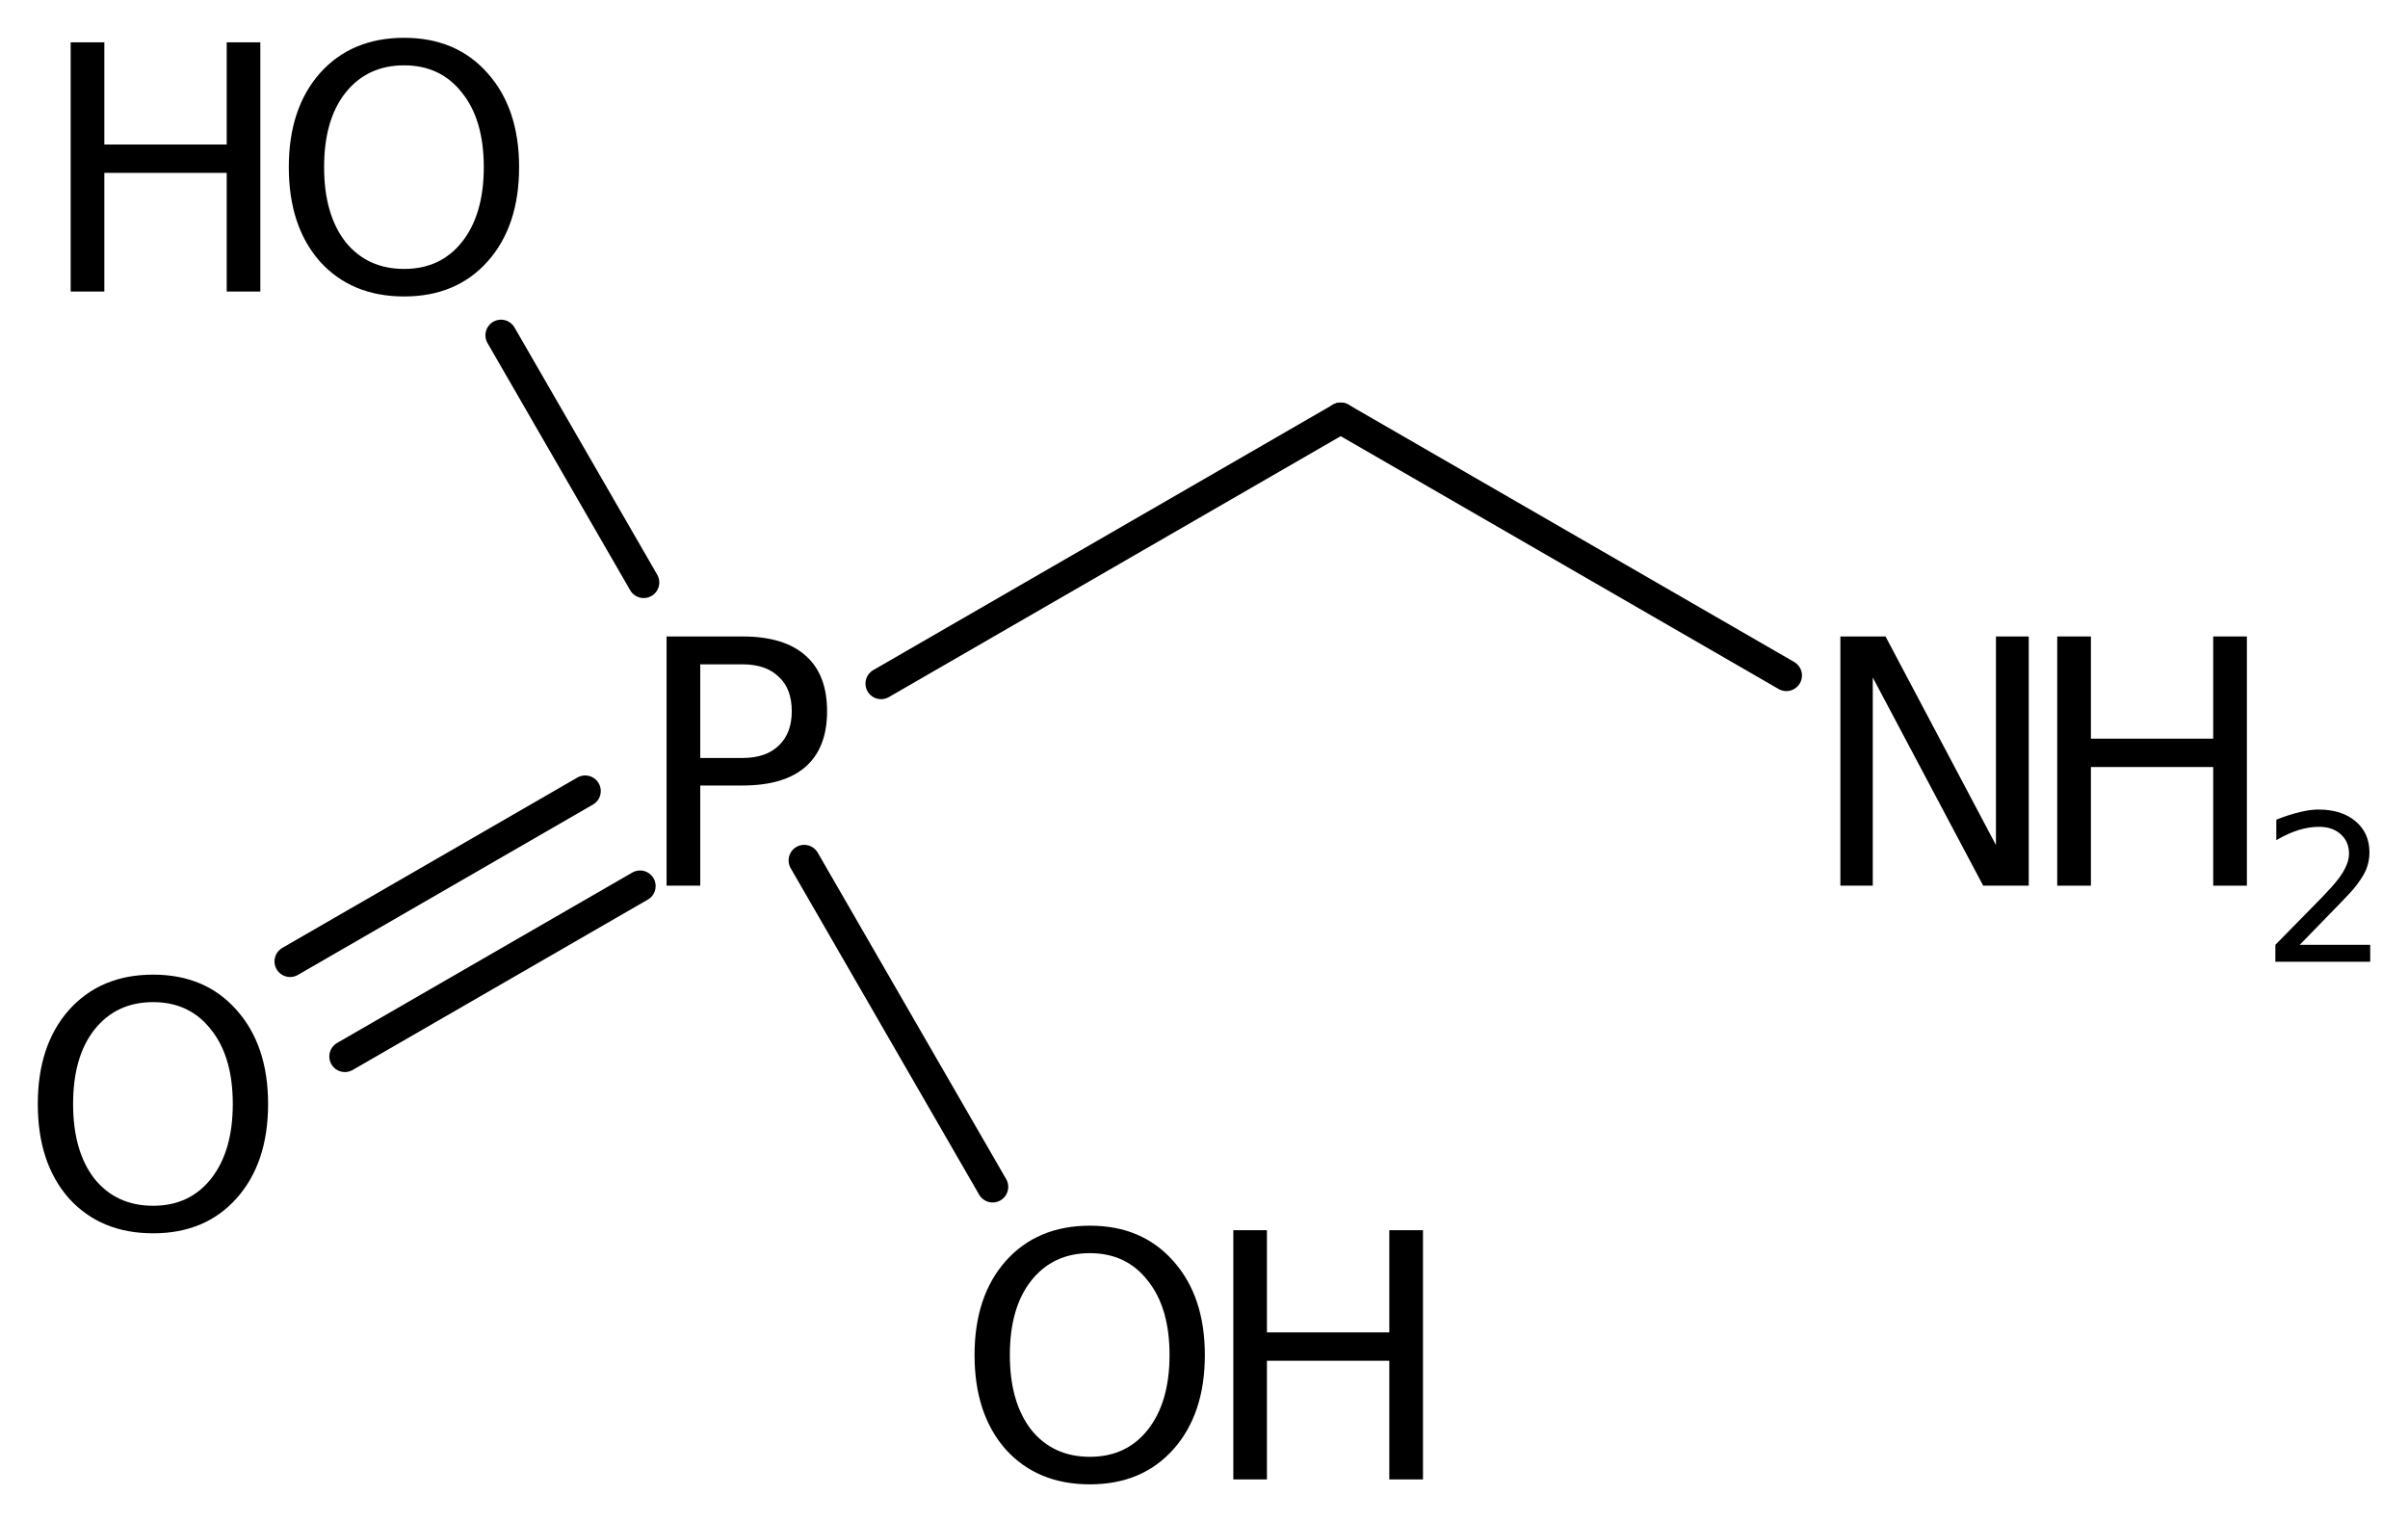
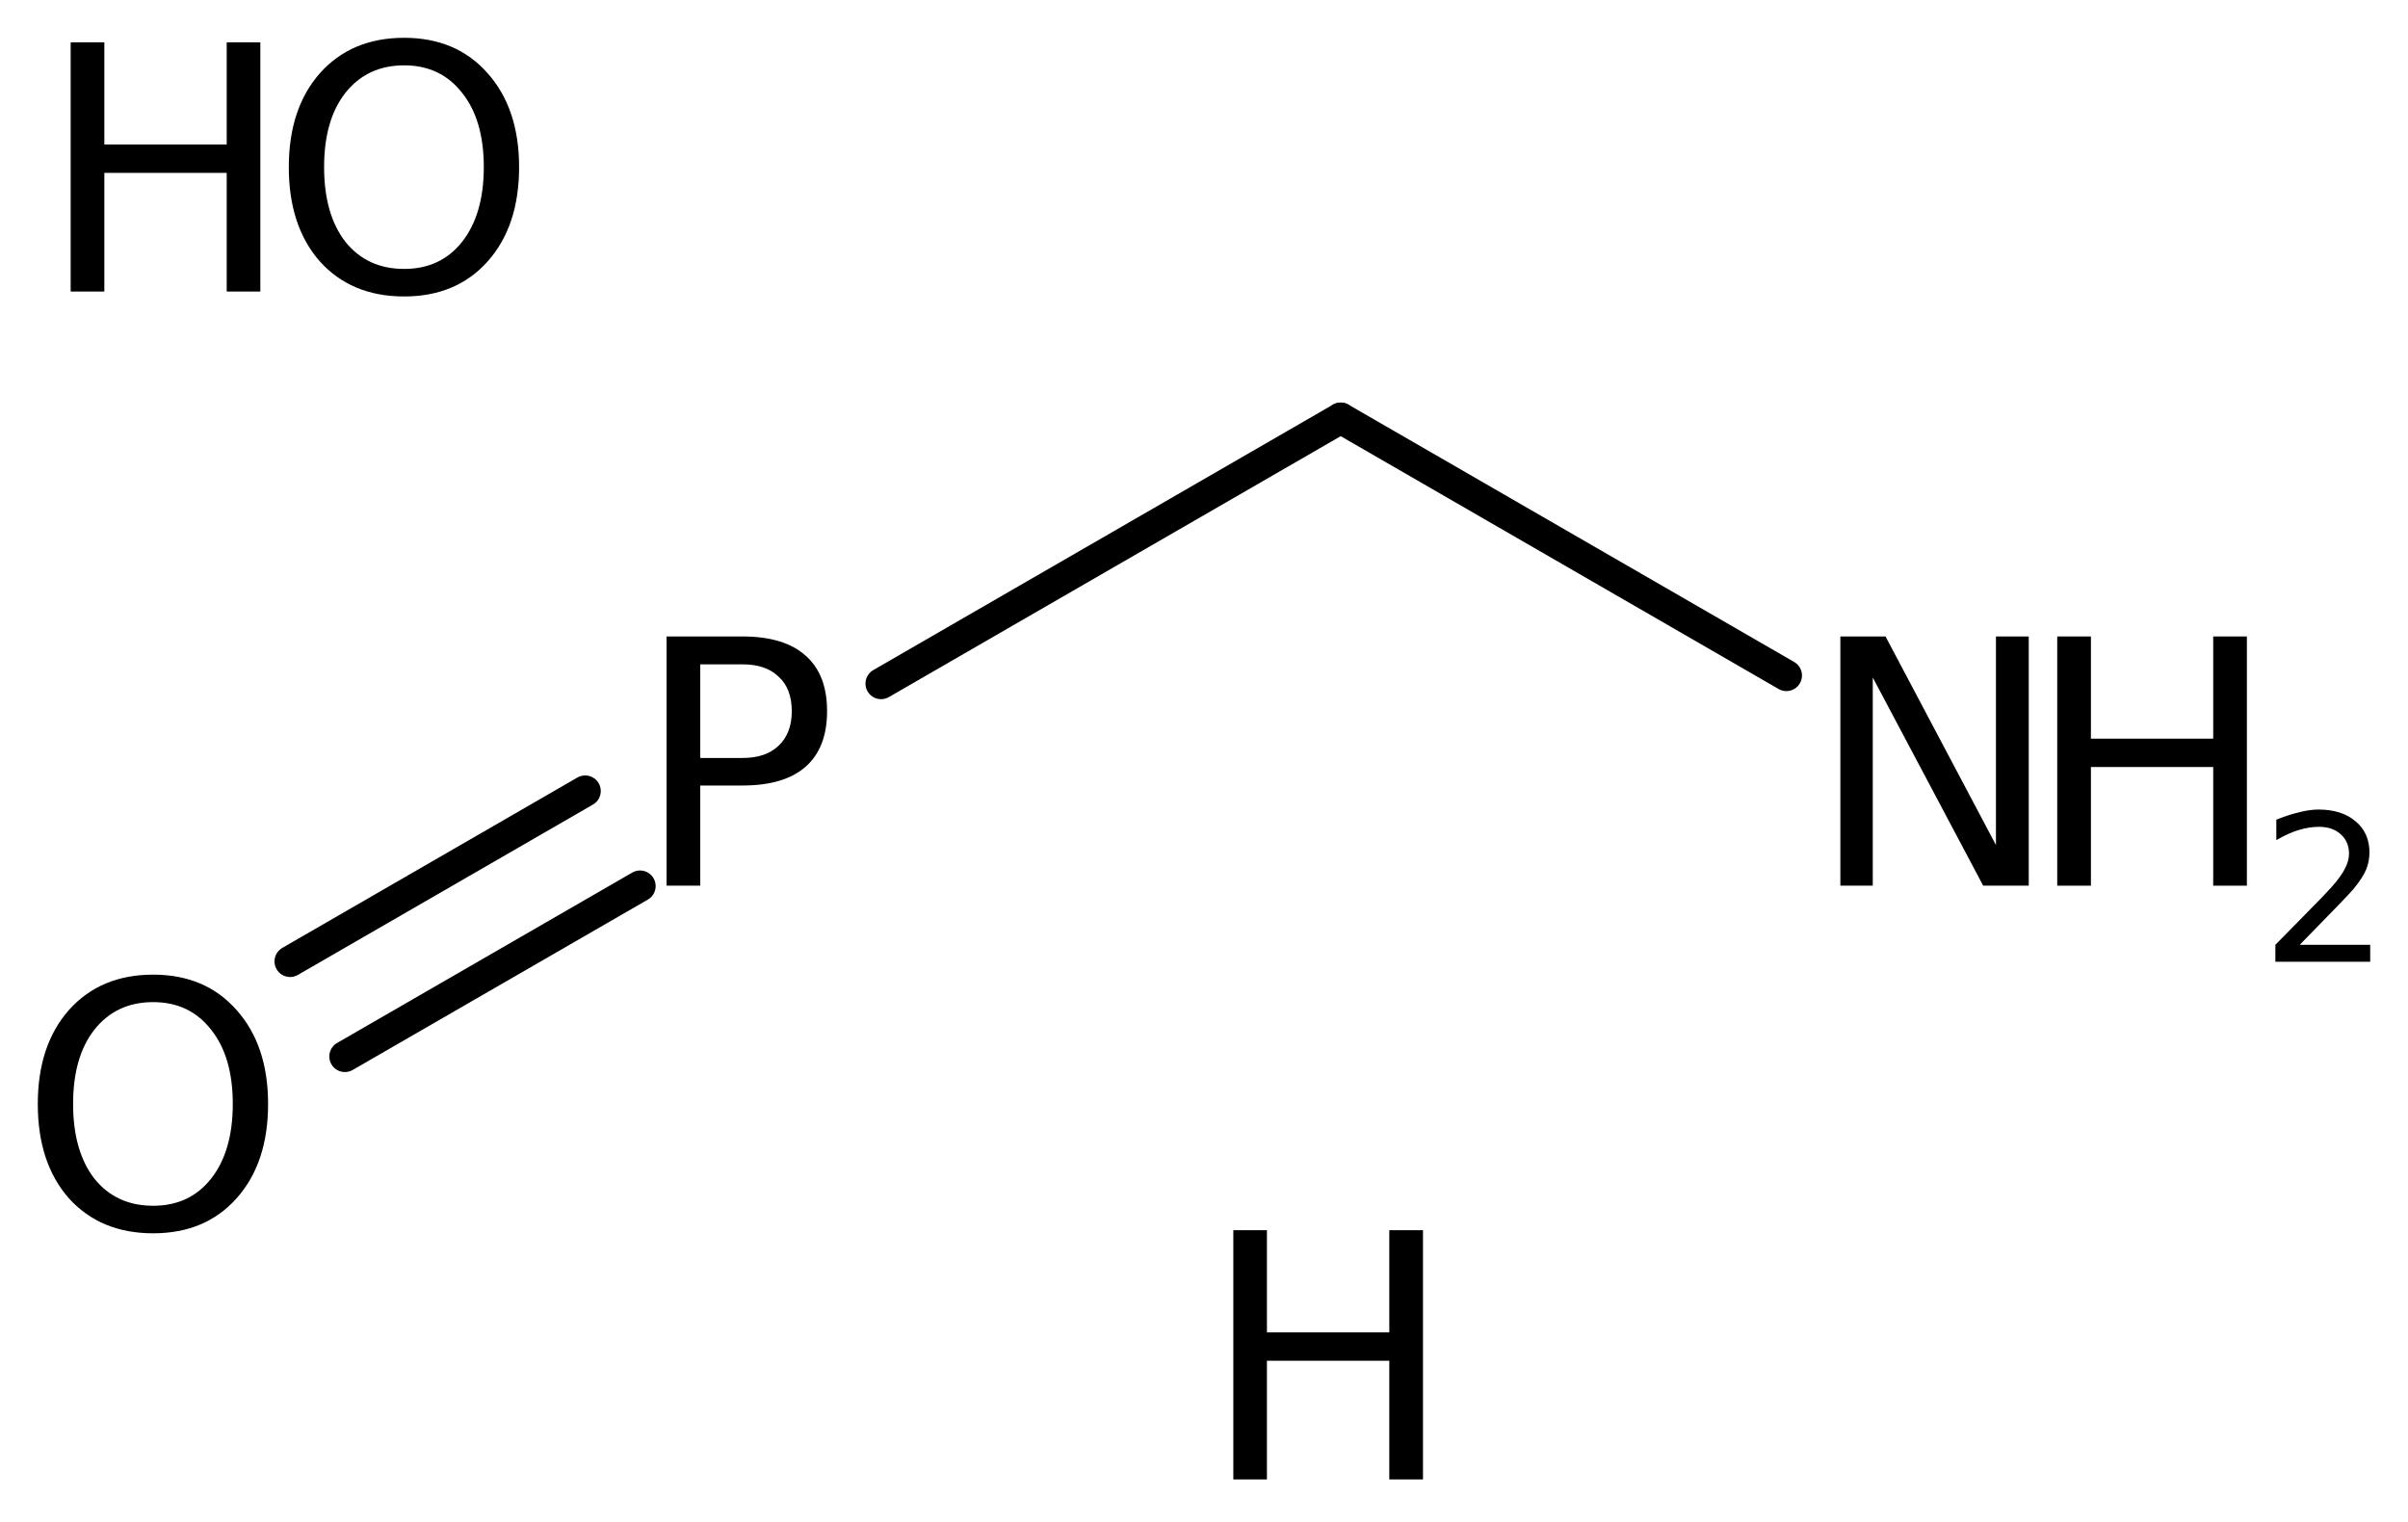
<svg xmlns="http://www.w3.org/2000/svg" version="1.2" width="35.677mm" height="22.55mm" viewBox="0 0 35.677 22.55">
  <desc>Generated by the Chemistry Development Kit (http://github.com/cdk)</desc>
  <g stroke-linecap="round" stroke-linejoin="round" stroke="#000000" stroke-width=".462" fill="#000000">
    <rect x=".0" y=".0" width="36.0" height="23.0" fill="#FFFFFF" stroke="none" />
    <g id="mol1" class="mol">
      <line id="mol1bnd1" class="bond" x1="19.864" y1="6.195" x2="26.467" y2="10.007" />
      <line id="mol1bnd2" class="bond" x1="19.864" y1="6.195" x2="13.054" y2="10.127" />
      <g id="mol1bnd3" class="bond">
        <line x1="9.483" y1="13.127" x2="5.11" y2="15.651" />
        <line x1="8.67" y1="11.719" x2="4.298" y2="14.243" />
      </g>
-       <line id="mol1bnd4" class="bond" x1="9.537" y1="8.629" x2="7.423" y2="4.967" />
-       <line id="mol1bnd5" class="bond" x1="11.915" y1="12.747" x2="14.707" y2="17.583" />
      <g id="mol1atm2" class="atom">
        <path d="M27.267 9.429h.669l1.636 3.09v-3.09h.486v3.692h-.675l-1.636 -3.084v3.084h-.48v-3.692z" stroke="none" />
        <path d="M30.48 9.429h.499v1.514h1.812v-1.514h.499v3.692h-.499v-1.758h-1.812v1.758h-.499v-3.692z" stroke="none" />
        <path d="M34.073 13.997h1.044v.251h-1.405v-.251q.171 -.176 .463 -.471q.296 -.299 .372 -.387q.143 -.161 .197 -.274q.059 -.113 .059 -.219q-.0 -.178 -.124 -.288q-.121 -.109 -.322 -.109q-.142 -.0 -.299 .047q-.153 .047 -.332 .15v-.303q.183 -.073 .34 -.11q.156 -.04 .284 -.04q.347 .0 .551 .175q.205 .172 .205 .46q-.0 .135 -.051 .259q-.052 .121 -.187 .285q-.036 .044 -.237 .252q-.197 .204 -.558 .573z" stroke="none" />
      </g>
      <path id="mol1atm3" class="atom" d="M10.375 9.842v1.387h.626q.347 .0 .535 -.182q.195 -.183 .195 -.511q-.0 -.335 -.195 -.511q-.188 -.183 -.535 -.183h-.626zM9.876 9.429h1.125q.62 -.0 .937 .286q.316 .279 .316 .821q.0 .541 -.316 .821q-.317 .28 -.937 .28h-.626v1.484h-.499v-3.692z" stroke="none" />
      <path id="mol1atm4" class="atom" d="M2.269 14.846q-.547 .0 -.87 .408q-.316 .401 -.316 1.101q.0 .699 .316 1.107q.323 .401 .87 .401q.541 .0 .858 -.401q.322 -.408 .322 -1.107q.0 -.7 -.322 -1.101q-.317 -.408 -.858 -.408zM2.269 14.439q.773 -.0 1.235 .523q.468 .523 .468 1.393q.0 .876 -.468 1.399q-.462 .517 -1.235 .517q-.778 -.0 -1.247 -.517q-.462 -.523 -.462 -1.399q-.0 -.87 .462 -1.393q.469 -.523 1.247 -.523z" stroke="none" />
      <g id="mol1atm5" class="atom">
        <path d="M5.988 .968q-.547 -.0 -.87 .407q-.316 .401 -.316 1.101q-.0 .699 .316 1.107q.323 .401 .87 .401q.541 .0 .858 -.401q.322 -.408 .322 -1.107q-.0 -.7 -.322 -1.101q-.317 -.407 -.858 -.407zM5.988 .56q.772 .0 1.235 .523q.468 .523 .468 1.393q.0 .876 -.468 1.399q-.463 .517 -1.235 .517q-.779 -.0 -1.247 -.517q-.462 -.523 -.462 -1.399q-.0 -.87 .462 -1.393q.468 -.523 1.247 -.523z" stroke="none" />
        <path d="M1.047 .627h.499v1.514h1.813v-1.514h.498v3.692h-.498v-1.758h-1.813v1.758h-.499v-3.692z" stroke="none" />
      </g>
      <g id="mol1atm6" class="atom">
-         <path d="M16.148 18.565q-.547 .0 -.87 .408q-.316 .401 -.316 1.101q-.0 .699 .316 1.107q.323 .401 .87 .401q.541 .0 .858 -.401q.322 -.408 .322 -1.107q-.0 -.7 -.322 -1.101q-.317 -.408 -.858 -.408zM16.148 18.158q.772 -.0 1.235 .523q.468 .523 .468 1.393q.0 .875 -.468 1.399q-.463 .517 -1.235 .517q-.779 -.0 -1.247 -.517q-.462 -.524 -.462 -1.399q-.0 -.87 .462 -1.393q.468 -.523 1.247 -.523z" stroke="none" />
        <path d="M18.273 18.225h.498v1.514h1.813v-1.514h.499v3.692h-.499v-1.758h-1.813v1.758h-.498v-3.692z" stroke="none" />
      </g>
    </g>
  </g>
</svg>